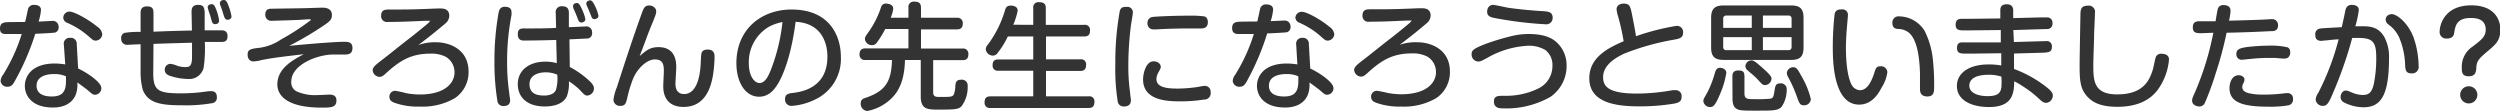
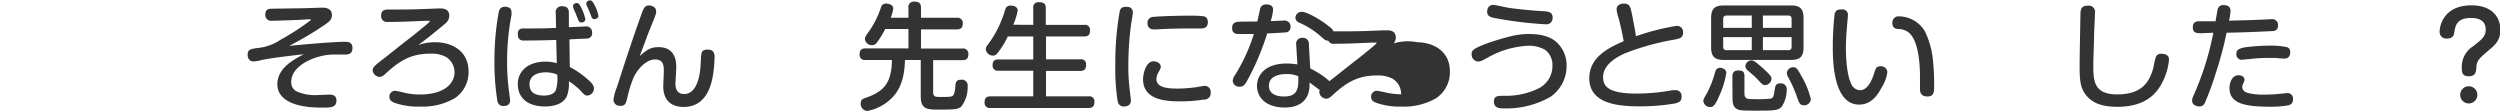
<svg xmlns="http://www.w3.org/2000/svg" width="430.68" height="19.12" viewBox="0 0 430.68 19.12">
  <defs>
    <style>.cls-1{fill:#333;}</style>
  </defs>
  <title>question-title</title>
  <g id="レイヤー_2" data-name="レイヤー 2">
    <g id="レイヤー_1-2" data-name="レイヤー 1">
-       <path class="cls-1" d="M2.5,14.06c-.34.6-.62.88-1.2.88a1.11,1.11,0,0,1-1.2-1,2,2,0,0,1,.44-1.08,29.93,29.93,0,0,0,3.2-7c-1.6,0-2.18,0-2.56,0S0,5.94,0,4.94s.62-1,.84-1.08,3.1-.06,3.5-.08c.08-.32.4-1.8.46-2.08A1,1,0,0,1,5.86.84c.2,0,1.2,0,1.2.88a8.22,8.22,0,0,1-.42,2L9,3.6a1,1,0,0,1,1.1,1,.92.92,0,0,1-.58,1c-.24.08-2.92.2-3.44.22A43.55,43.55,0,0,1,2.5,14.06ZM11,7.7A1,1,0,0,1,12.1,6.52,1,1,0,0,1,13.22,7.6l.24,4.2c1.58.74,4,2.36,4,3.38a1.12,1.12,0,0,1-1.1,1.14c-.36,0-.46-.1-1.36-.88,0,0-1.12-.84-1.68-1.24a4.81,4.81,0,0,1-.3,2.18c-.94,2.14-3.32,2.14-3.94,2.14-3.54,0-4.8-2-4.8-3.72,0-1.58,1.1-3.86,5.18-3.86a11.33,11.33,0,0,1,1.78.16Zm-1.7,5.06c-1.62,0-3,.56-3,2,0,1.86,2.12,1.86,2.66,1.86,2.46,0,2.44-1.68,2.4-3.48A4.86,4.86,0,0,0,9.34,12.76ZM16.76,4.6a1.8,1.8,0,0,1,.86,1.3A1.18,1.18,0,0,1,16.48,7c-.38,0-.52-.14-1.1-.64A14,14,0,0,0,11.6,3.94a1,1,0,0,1-.7-.88A1.06,1.06,0,0,1,12,2C12.74,2,15.14,3.26,16.76,4.6Z" />
-       <path class="cls-1" d="M26.4,12.6c0,3,.84,3.48,4.74,3.48a29.38,29.38,0,0,0,4.3-.3,7.45,7.45,0,0,1,.92-.08c.94,0,1,.68,1,1.06a.93.93,0,0,1-.72,1,26.64,26.64,0,0,1-5.22.38c-3.76,0-5.92-.38-6.82-2.66a11.46,11.46,0,0,1-.38-3l0-4.86c-.22,0-2.2.1-2.24.1a1,1,0,0,1-1.1-1.06.9.9,0,0,1,.58-1,15.31,15.31,0,0,1,2.76-.16V2.26c0-.46.06-1.16,1.1-1.16s1.12.54,1.12,1.16l0,3.2c3.16-.12,3.5-.14,6.62-.2,0-.5-.06-3.08-.06-3.14,0-.46,0-1.28,1.12-1.28.7,0,1.1.18,1.14,1.3,0,.5,0,2.64,0,3.08,1.76,0,2.42,0,2.78,0s1.16,0,1.16,1-.62,1-1.12,1l-2.8,0a22.7,22.7,0,0,1-.2,4.46A2.56,2.56,0,0,1,32.3,13.6a9.77,9.77,0,0,1-2.84-.48C29,13,28.38,12.74,28.38,12a1,1,0,0,1,.92-1,3.63,3.63,0,0,1,1.2.32,4.66,4.66,0,0,0,1.42.24c.72,0,1.14-.16,1.16-1.64,0-1,0-1.26,0-2.56-2.28.06-4.38.12-6.64.2ZM35.78,1.28c0-.5.54-.56.68-.56.38,0,.54.28.78.92a7.47,7.47,0,0,1,.5,1.92c0,.6-.62.6-.68.6a.52.52,0,0,1-.52-.36c-.08-.18-.3-1.06-.36-1.24A10.38,10.38,0,0,1,35.78,1.28ZM37.94.9a1.36,1.36,0,0,1-.06-.34c0-.46.48-.56.66-.56.4,0,.54.28.78.88a9.56,9.56,0,0,1,.56,1.92c0,.58-.6.6-.66.6a.52.52,0,0,1-.52-.34c-.1-.18-.34-1-.4-1.2S38,1,37.94.9Z" />
      <path class="cls-1" d="M59.24,7.2c.66,0,1.48,0,1.48,1.06S60,9.4,59.34,9.4c-.34,0-1.86,0-2.16,0-2.68.08-7,1.78-7,4.66a1.7,1.7,0,0,0,1,1.72,7.77,7.77,0,0,0,3.46.6c.34,0,1.82-.08,2.12-.08s1.2,0,1.2,1c0,1.22-.94,1.24-2.52,1.24-6,0-7.66-2.08-7.66-4,0-2.78,2.7-4.22,4.56-5.2-4,.46-5.4.64-7.26,1a6.08,6.08,0,0,1-1.42.24c-.52,0-1-.34-1-1.18s.48-1,2-1.16a8.58,8.58,0,0,0,3.72-1.42A40.76,40.76,0,0,0,53.6,3.42s-.16-.1-.32-.1-1.36.08-1.6.1c-1.88.08-4.66.16-4.88.16a1,1,0,0,1-1.1-1c0-1,.56-1.08,1.14-1.08l5.22-.08c.54,0,3-.1,3.5-.1s1.62.1,1.62,1.26c0,.66-.24,1-1.1,1.6A57.07,57.07,0,0,1,49.82,7.9C54.48,7.44,58.14,7.2,59.24,7.2Z" />
      <path class="cls-1" d="M75.12,7.28c2.24,0,5.6,1.16,5.6,5.06a5.37,5.37,0,0,1-2.38,4.58,11.07,11.07,0,0,1-6,1.44A11.9,11.9,0,0,1,68,17.72c-.42-.16-.92-.36-.92-1.08a1,1,0,0,1,1-1,17.62,17.62,0,0,1,1.84.4,12.78,12.78,0,0,0,2.38.24c4.46,0,6-2.06,6-3.8a3.08,3.08,0,0,0-1.48-2.68,5.3,5.3,0,0,0-2.6-.56c-3.2,0-5.12,1-7.68,3.34-.44.4-.72.66-1.16.66a1.24,1.24,0,0,1-1.18-1.14c0-.52.5-.9,1.3-1.54,2-1.52,2.3-1.84,5.56-4.36,1-.78,2.46-2,2.72-2.22a5.22,5.22,0,0,0,.34-.4l-.86,0c-2.22.1-4.22.2-6.44.2A1,1,0,0,1,65.66,2.7c0-1.06.78-1.06,1.4-1.06,3.46,0,3.94,0,8.32-.18l.48,0c.4,0,1.54,0,1.54,1.26a1.79,1.79,0,0,1-.72,1.36c-.54.46-2.44,2.06-4.62,3.68A8.42,8.42,0,0,1,75.12,7.28Z" />
      <path class="cls-1" d="M88.12,2.16a2.88,2.88,0,0,1,0,.42,41.48,41.48,0,0,0-.76,8,36.92,36.92,0,0,0,.38,5.52c0,.28.14.92.14,1.16,0,.74-.46,1-1.1,1a1,1,0,0,1-1.1-.92,41.12,41.12,0,0,1-.5-6.92,45.74,45.74,0,0,1,.74-8.36c.1-.36.26-1,1.34-.88C88,1.3,88.12,1.72,88.12,2.16Zm7.62.1a1,1,0,0,1,1.12-1.18c1.06,0,1.14.68,1.14,1.16l0,2.44c.34,0,2.8-.12,2.82-.12A1,1,0,0,1,102,5.64a.88.88,0,0,1-.82,1c-.14,0-2.68.12-3.08.14l.06,4.76a15.38,15.38,0,0,1,3.4,2.42c.58.54.76.92.76,1.26a1.23,1.23,0,0,1-1.12,1.24c-.42,0-.48-.08-1.4-1.06A12.44,12.44,0,0,0,98,14a6.16,6.16,0,0,1-.34,2.56c-.74,1.64-2.9,1.78-3.78,1.78-3.38,0-4.68-1.86-4.68-3.84,0-2.42,2-3.88,4.72-3.88a7.32,7.32,0,0,1,2,.26l-.1-4c-1.78.06-3.68.1-5.48.1C90,7,89.2,7,89.2,5.9s.72-1,1.4-1c1.72,0,3.68,0,5.2-.1ZM94,12.46c-.88,0-2.78.26-2.78,2.06s1.58,1.94,2.56,1.94c.54,0,1.66-.12,2-1A7,7,0,0,0,96,12.86,5.07,5.07,0,0,0,94,12.46Zm4.78-11.1a.73.73,0,0,1-.06-.3c0-.4.4-.54.66-.54s.48.22.72.76a7.94,7.94,0,0,1,.74,2c0,.52-.54.6-.7.6a.55.55,0,0,1-.46-.3c-.06-.1-.4-1-.48-1.2S98.8,1.5,98.76,1.36Zm2.3-.44A.72.72,0,0,1,101,.64c0-.44.46-.58.68-.58s.48.24.8.92a6.88,6.88,0,0,1,.62,1.74c0,.48-.54.58-.72.58a.6.6,0,0,1-.46-.3c0-.1-.36-.92-.42-1.1S101.12,1.06,101.06.92Z" />
      <path class="cls-1" d="M113.44,8.12c3,0,3.06,2.62,3.06,3.46,0,.44-.14,2.62-.14,2.82,0,.36,0,1.8,1.5,1.8,2.3,0,2.76-3.48,2.84-5.08s.1-1.9.22-2.14c.2-.42.78-.44,1-.44,1.18,0,1.18.88,1.18,1.36a23.44,23.44,0,0,1-.22,2.7c-.34,2.4-1.36,5.82-5.12,5.82-2.48,0-3.5-1.52-3.5-3.54,0-.42.1-2.26.1-2.64,0-1.14-.16-2-1.56-2s-3.1,1.64-3.8,3.48a21.37,21.37,0,0,0-.92,3.06c-.24,1-.34,1.46-1.22,1.46a1.09,1.09,0,0,1-1.18-1.06,8.44,8.44,0,0,1,.58-2.12c1.36-4.22,2.74-8.44,4.24-12.6.36-1,.54-1.52,1.34-1.52.52,0,1.2.36,1.2,1,0,.34,0,.46-.76,2.3-.12.28-.56,1.36-.84,2.12-.88,2.4-1,2.66-1.24,3.3C111.32,8.68,112,8.12,113.44,8.12Z" />
-       <path class="cls-1" d="M134.12,14.26c-.8,1.38-1.8,2.4-3.34,2.4-2.38,0-3.92-2.48-3.92-5.78,0-5.88,4.34-9.24,9.5-9.24,6.66,0,8.5,4.66,8.5,8.16a7.7,7.7,0,0,1-4,7.12,11,11,0,0,1-4.46,1.32,1.09,1.09,0,0,1-1.16-1.16c0-.88.62-1,1.44-1.08,1.5-.2,5.86-.9,5.86-6.24,0-2.64-1.22-5.8-5.48-6C136.28,9.84,134.84,13,134.12,14.26Zm-1.74-9.6A7.08,7.08,0,0,0,129,10.92c0,2.14.94,3.38,1.84,3.38s1.5-1,2.1-2.64a32.06,32.06,0,0,0,1.86-7.86A7.94,7.94,0,0,0,132.38,4.66Z" />
      <path class="cls-1" d="M156.5,3.06V1.34a.91.91,0,0,1,1-1.06c.8,0,1.16.26,1.16,1.06V3.06h6.2a.9.9,0,0,1,1,1c0,.88-.56,1-1,1h-6.2V8.36h7.16a.89.89,0,0,1,1,1c0,.74-.34,1-1,1h-5.06V15.9c0,.8.52.8,1.1.8,2,0,2.24,0,2.48-.48a4.75,4.75,0,0,0,.24-1.48c.06-.58.2-1,.94-1a1,1,0,0,1,1.18,1.12,5.44,5.44,0,0,1-1.1,3.5c-.56.5-1.32.52-3.92.52-1.82,0-3.06,0-3.06-2.24v-6.3H155.9c-.08,3.68-1.18,5.5-2.34,6.62a8.11,8.11,0,0,1-4.16,2.16,1.23,1.23,0,0,1-1.12-1.32c0-.66.42-.8.76-.92,3.34-1.12,4.54-2.66,4.62-6.54h-4.58a.89.89,0,0,1-1-1c0-.86.54-1,1-1h7.42V5h-4a16,16,0,0,1-1.4,2.28,1,1,0,0,1-.9.5A1.19,1.19,0,0,1,149,6.72c0-.32.08-.44.86-1.54a16,16,0,0,0,1.92-3.94.83.83,0,0,1,.9-.62c.28,0,1.2.12,1.2.88a6.16,6.16,0,0,1-.44,1.56Z" />
      <path class="cls-1" d="M178,4.28V1.38a.88.88,0,0,1,1-1c.9,0,1.16.34,1.16,1v2.9h6.62a.87.87,0,0,1,1,1c0,.86-.48,1-1,1H180.2v3.94h5.9a.86.86,0,0,1,1,1c0,.88-.54,1-1,1h-5.9v4.38h7.34a.85.85,0,0,1,1,.94c0,.7-.26,1.06-1,1.06H170.62a.88.88,0,0,1-1-1c0-.84.48-1,1-1H178V12.18h-6a.86.86,0,0,1-1-.94c0-.72.3-1,1-1h6V6.28h-4.38a14.21,14.21,0,0,1-1.76,2.84.94.94,0,0,1-.82.46,1.24,1.24,0,0,1-1.22-1.1,1.2,1.2,0,0,1,.32-.74,18.61,18.61,0,0,0,3-6c.14-.4.28-.78,1-.78.22,0,1.18.06,1.18.88a12,12,0,0,1-.76,2.42Z" />
      <path class="cls-1" d="M195.16,2.14c0,.34-.28,1.84-.32,2.16a55,55,0,0,0-.46,7,32.07,32.07,0,0,0,.3,4.62c0,.32.14,1.08.14,1.34,0,.54-.22,1.08-1.18,1.08a1,1,0,0,1-1.08-.82,34.83,34.83,0,0,1-.42-6.42,49.44,49.44,0,0,1,.78-9.26c.22-.66.7-.66,1.26-.66A.93.93,0,0,1,195.16,2.14Zm12.32,15a26,26,0,0,1-4.12.32c-2.18,0-6.44-.1-6.44-3.78,0-1,.48-3.12,1.82-3.12.58,0,1.22.36,1.22.92,0,.26,0,.28-.4,1a2.41,2.41,0,0,0-.34,1.12c0,1.46,1.76,1.66,3.68,1.66a23.4,23.4,0,0,0,2.7-.18c.3,0,1.58-.28,1.84-.28a1,1,0,0,1,1.12,1.08A1.11,1.11,0,0,1,207.48,17.16ZM206.9,4.9l-1.9,0c-1.94,0-4.16.06-5.68.16l-.52,0A1,1,0,0,1,197.68,4a1,1,0,0,1,.88-1.08c.38-.06,3.36-.22,6.32-.22a17.72,17.72,0,0,1,2.58.12c.3.08.62.36.62,1C208.08,4.8,207.36,4.9,206.9,4.9Z" />
      <path class="cls-1" d="M214.76,14.06c-.34.6-.62.88-1.2.88a1.11,1.11,0,0,1-1.2-1,2,2,0,0,1,.44-1.08,29.93,29.93,0,0,0,3.2-7c-1.6,0-2.18,0-2.56,0s-1.18,0-1.18-1,.62-1,.84-1.08,3.1-.06,3.5-.08c.08-.32.4-1.8.46-2.08a1,1,0,0,1,1.06-.86c.2,0,1.2,0,1.2.88a8.22,8.22,0,0,1-.42,2l2.32-.1a1,1,0,0,1,1.1,1,.92.92,0,0,1-.58,1c-.24.08-2.92.2-3.44.22A43.55,43.55,0,0,1,214.76,14.06ZM223.3,7.7a1,1,0,0,1,1.06-1.18,1,1,0,0,1,1.12,1.08l.24,4.2c1.58.74,4,2.36,4,3.38a1.12,1.12,0,0,1-1.1,1.14c-.36,0-.46-.1-1.36-.88,0,0-1.12-.84-1.68-1.24a4.81,4.81,0,0,1-.3,2.18c-.94,2.14-3.32,2.14-3.94,2.14-3.54,0-4.8-2-4.8-3.72,0-1.58,1.1-3.86,5.18-3.86a11.33,11.33,0,0,1,1.78.16Zm-1.7,5.06c-1.62,0-3,.56-3,2,0,1.86,2.12,1.86,2.66,1.86,2.46,0,2.44-1.68,2.4-3.48A4.86,4.86,0,0,0,221.6,12.76ZM229,4.6a1.8,1.8,0,0,1,.86,1.3A1.18,1.18,0,0,1,228.74,7c-.38,0-.52-.14-1.1-.64a14,14,0,0,0-3.78-2.44,1,1,0,0,1-.7-.88,1.06,1.06,0,0,1,1.12-1C225,2,227.4,3.26,229,4.6Z" />
-       <path class="cls-1" d="M244.18,7.28c2.24,0,5.6,1.16,5.6,5.06a5.37,5.37,0,0,1-2.38,4.58,11.07,11.07,0,0,1-6,1.44,11.9,11.9,0,0,1-4.28-.64c-.42-.16-.92-.36-.92-1.08a1,1,0,0,1,1-1A17.62,17.62,0,0,1,239,16a12.78,12.78,0,0,0,2.38.24c4.46,0,6-2.06,6-3.8a3.08,3.08,0,0,0-1.48-2.68,5.3,5.3,0,0,0-2.6-.56c-3.2,0-5.12,1-7.68,3.34-.44.4-.72.66-1.16.66a1.24,1.24,0,0,1-1.18-1.14c0-.52.5-.9,1.3-1.54,2-1.52,2.3-1.84,5.56-4.36,1-.78,2.46-2,2.72-2.22a5.22,5.22,0,0,0,.34-.4l-.86,0c-2.22.1-4.22.2-6.44.2a1,1,0,0,1-1.18-1.08c0-1.06.78-1.06,1.4-1.06,3.46,0,3.94,0,8.32-.18l.48,0c.4,0,1.54,0,1.54,1.26a1.79,1.79,0,0,1-.72,1.36c-.54.46-2.44,2.06-4.62,3.68A8.42,8.42,0,0,1,244.18,7.28Z" />
+       <path class="cls-1" d="M244.18,7.28c2.24,0,5.6,1.16,5.6,5.06a5.37,5.37,0,0,1-2.38,4.58,11.07,11.07,0,0,1-6,1.44,11.9,11.9,0,0,1-4.28-.64c-.42-.16-.92-.36-.92-1.08a1,1,0,0,1,1-1A17.62,17.62,0,0,1,239,16a12.78,12.78,0,0,0,2.38.24a3.08,3.08,0,0,0-1.48-2.68,5.3,5.3,0,0,0-2.6-.56c-3.2,0-5.12,1-7.68,3.34-.44.4-.72.66-1.16.66a1.24,1.24,0,0,1-1.18-1.14c0-.52.5-.9,1.3-1.54,2-1.52,2.3-1.84,5.56-4.36,1-.78,2.46-2,2.72-2.22a5.22,5.22,0,0,0,.34-.4l-.86,0c-2.22.1-4.22.2-6.44.2a1,1,0,0,1-1.18-1.08c0-1.06.78-1.06,1.4-1.06,3.46,0,3.94,0,8.32-.18l.48,0c.4,0,1.54,0,1.54,1.26a1.79,1.79,0,0,1-.72,1.36c-.54.46-2.44,2.06-4.62,3.68A8.42,8.42,0,0,1,244.18,7.28Z" />
      <path class="cls-1" d="M267.14,16.66a15.31,15.31,0,0,1-8.38,2c-.32,0-1.4,0-1.4-1.16,0-1,.68-1,1.8-1a12.69,12.69,0,0,0,5.78-1.22,4.29,4.29,0,0,0,2.5-3.94A3.23,3.23,0,0,0,266.2,8.6a5.55,5.55,0,0,0-2.94-.72,15.64,15.64,0,0,0-7,2.06c-.88.48-1.18.66-1.62.66a1.19,1.19,0,0,1-1.12-1.26c0-.62.22-.92,2.36-1.76a42.34,42.34,0,0,1,4.58-1.38,12.34,12.34,0,0,1,2.92-.34c3.18,0,4.4,1,5.06,1.7a5.35,5.35,0,0,1,1.44,3.62A6.46,6.46,0,0,1,267.14,16.66ZM257.16.84c.44,0,2.3.44,2.68.5,1.78.26,4.2.48,5.9.58.92.06,1.74.1,1.74,1.14a1.19,1.19,0,0,1-.38.88,1.18,1.18,0,0,1-.9.24,66.15,66.15,0,0,1-8.74-1.08c-.58-.12-1.42-.28-1.24-1.32A1,1,0,0,1,257.16.84Z" />
      <path class="cls-1" d="M288.79,4.46a1.06,1.06,0,0,1,1.16,1.16c0,.94-.68,1.06-1.72,1.24a43.12,43.12,0,0,0-8.38,2.36c-1.3.6-3.68,1.88-3.68,4.06,0,1.68,1,2.84,5.86,2.84a35.23,35.23,0,0,0,6.1-.58,3.23,3.23,0,0,1,.44,0,1,1,0,0,1,1.12,1.12c0,.86-.52,1-1.12,1.16a35.39,35.39,0,0,1-6.14.5c-3.7,0-8.64-.46-8.64-4.84,0-3.76,3.56-5.34,5.92-6.38a40.44,40.44,0,0,0-.94-4.22,6,6,0,0,1-.28-1.26c0-.84.82-1,1.24-1,1,0,1.14.48,1.42,1.88.16.82.6,3,.68,3.74A40.8,40.8,0,0,1,288.79,4.46Z" />
      <path class="cls-1" d="M297.4,12.54a15,15,0,0,1-1.1,3.7c-.84,2-1.18,2.2-1.72,2.2a1.15,1.15,0,0,1-1.14-1.06c0-.26.08-.38.72-1.52a17,17,0,0,0,1.26-3.28c.12-.4.28-.9.88-.9S297.4,12.06,297.4,12.54Zm13.3-4.36c0,1.6-.64,2.14-2.14,2.14H296.94c-1.44,0-2.16-.48-2.16-2.14V3.08c0-1.64.7-2.14,2.16-2.14h11.62c1.5,0,2.14.54,2.14,2.14ZM301.78,4.8V2.68h-4.36a.5.5,0,0,0-.56.56V4.8Zm0,1.6h-4.92V8.08a.5.5,0,0,0,.56.56h4.36Zm-3.34,6.8c0-.5.12-1.06,1-1.06s1.08.26,1.08,1.06v2.88c0,1,.5,1,1.82,1A22.6,22.6,0,0,0,305,17c.52-.12.56-.46.72-1.5.12-.72.2-1.14,1-1.14a1,1,0,0,1,1.08,1.14,5.2,5.2,0,0,1-.88,2.9c-.62.64-1.34.66-4.14.66-2.52,0-3.1,0-3.62-.32-.7-.42-.7-1.32-.7-2Zm4.88-1.78c1.82,1.58,1.86,1.86,1.86,2.14a1.17,1.17,0,0,1-1.1,1.1c-.38,0-.5-.12-1.18-.86s-1-.94-1.74-1.6a1.06,1.06,0,0,1-.48-.8,1.08,1.08,0,0,1,1-1C302.1,10.38,302.46,10.68,303.32,11.42Zm.38-6.62h4.94V3.24a.5.5,0,0,0-.56-.56H303.7Zm0,1.6V8.64h4.38a.5.5,0,0,0,.56-.56V6.4Zm6.62,6.68a14.46,14.46,0,0,1,1.64,4,1.14,1.14,0,0,1-1.2,1.06c-.7,0-.82-.4-1.28-1.7a22.67,22.67,0,0,0-1.38-3.06,1.75,1.75,0,0,1-.28-.8,1.1,1.1,0,0,1,1.08-1C309.48,11.6,309.64,11.84,310.32,13.08Z" />
      <path class="cls-1" d="M318.34,2.68c0,.24-.1,1.26-.12,1.46-.08,1-.22,2.54-.22,4.1,0,.66,0,4.7,1.06,6.5a1.72,1.72,0,0,0,1.36.8c1.2,0,1.94-1.36,2.44-2.9.28-.9.4-1.22,1.08-1.22a1.08,1.08,0,0,1,1.2,1,6.47,6.47,0,0,1-1,2.68c-.6,1.16-1.72,2.92-3.86,2.92-4.54,0-4.54-7.86-4.54-9.9a49.2,49.2,0,0,1,.32-5.74c.2-.74.76-.76,1.24-.76A.93.93,0,0,1,318.34,2.68Zm12.42,12.74c0-.44,0-2.4,0-2.78-.08-2.68-.46-5.9-2-7.08A3,3,0,0,0,327.18,5C326.62,5,326,4.9,326,3.92a1.07,1.07,0,0,1,1.22-1.1,5.25,5.25,0,0,1,4.34,2.5A14.18,14.18,0,0,1,333,10.46a39.92,39.92,0,0,1,.2,4.32c0,1,0,1.84-1.18,1.84S330.76,15.74,330.76,15.42Z" />
-       <path class="cls-1" d="M346.94,7.24l5.54-.16a.88.88,0,0,1,1,1c0,.92-.6.94-1.52,1l-5,.14,0,2.66a20.56,20.56,0,0,1,5.76,3.26c.92.74.92,1.1.92,1.32a1.25,1.25,0,0,1-1.14,1.26c-.48,0-.78-.28-1.38-.84a17.86,17.86,0,0,0-2.62-2A13.55,13.55,0,0,0,347,14c-.06,1.94-.16,4.44-4.36,4.44-2.82,0-5.52-1.06-5.52-3.64,0-2.16,2-3.7,5.46-3.7a11.87,11.87,0,0,1,2.18.18l0-2.1c-1.62,0-4.2.06-5.82.06-1.2,0-1.8,0-1.8-1s.72-.94,1-.94c1.82,0,4.72,0,6.54,0l0-2.12c-1,0-5.1.06-6,.06-1.16,0-1.78,0-1.78-1s.72-1,1.18-1l1.1,0c.86,0,4.64-.06,5.42-.06l0-1.44c0-.76.46-1,1.1-1s1.1.28,1.12,1l0,1.38,4.68-.12,1.08,0a.9.9,0,0,1,1,1,.89.89,0,0,1-1,1l-5.74.18Zm-4.36,5.64c-.82,0-3.32.1-3.32,1.88,0,1.24,1.46,1.8,3.14,1.8s2.24-.48,2.38-1.52a10.81,10.81,0,0,0,0-1.84A6.82,6.82,0,0,0,342.58,12.88Z" />
      <path class="cls-1" d="M360.9,2.24c0,.56-.12,3-.14,3.46,0,1.32-.14,4.26-.14,5.4,0,2.7,0,5.16,4.1,5.16,4.52,0,5.58-2.4,6.18-4.36.1-.34.38-1.92.54-2.2a1,1,0,0,1,.92-.44c.36,0,1.3.08,1.3,1A10.43,10.43,0,0,1,372,15.06c-1.6,2.5-4.32,3.34-7.24,3.34s-4.64-.78-5.72-2.48c-.76-1.2-.78-2.8-.78-4.74,0-1.38.12-7.38.14-8.62,0-1,.16-1.58,1.28-1.58A1.07,1.07,0,0,1,360.9,2.24Z" />
      <path class="cls-1" d="M379.34,5.72c-.9,0-1.58,0-1.58-1,0-.84.46-1.06,1.12-1.06h2.8c.28-1.7.32-1.88.38-2.1a.92.92,0,0,1,1-.68c.82,0,1.2.36,1.2,1A9.62,9.62,0,0,1,384,3.56c2.44-.06,3.44-.08,5.78-.18.24,0,1.32-.08,1.54-.08a1,1,0,0,1,1.12,1.06c0,1-.76,1-1.14,1-3.94.2-5.88.24-7.72.28a61.72,61.72,0,0,1-1.88,7,47.29,47.29,0,0,1-1.88,5.12,1,1,0,0,1-.94.58c-.4,0-1.24-.22-1.24-1,0-.22,0-.4.42-1.28a49.14,49.14,0,0,0,2.4-6.82q.48-1.8.84-3.6Zm14.92,12.42a17.84,17.84,0,0,1-3.42.24c-4.74,0-6.76-.84-6.76-3.22,0-.92.44-2.2,1.58-2.2.4,0,1,.22,1,.76a1.17,1.17,0,0,1-.16.56,1.48,1.48,0,0,0-.22.7c0,.66.54.94,1.24,1.1a11,11,0,0,0,2.42.22,27.81,27.81,0,0,0,2.84-.14c.94-.1,1.06-.12,1.24-.12a.92.92,0,0,1,1,1A1,1,0,0,1,394.26,18.14Zm-.12-8.2a1.34,1.34,0,0,1-.68.16c-.18,0-1-.08-1.52-.12-.3,0-.54,0-1,0a28.66,28.66,0,0,0-2.94.14l-1.82.18a.93.93,0,0,1-.92-1c0-.78.52-1,1.84-1.2a36.3,36.3,0,0,1,4.16-.24,11.94,11.94,0,0,1,2.84.3c.44.24.44.62.44,1A1.09,1.09,0,0,1,394.14,9.94Z" />
-       <path class="cls-1" d="M404,2c.08-.42.22-1.16,1.14-1.16.32,0,1.22.06,1.22.9a17.77,17.77,0,0,1-.6,2.78l1.14,0c1.52,0,2.8.16,3.8,1.76a7.15,7.15,0,0,1,.86,3.78c0,6.5-1.48,8.42-4.4,8.42a7.51,7.51,0,0,1-3.36-.84,1,1,0,0,1-.58-.92c0-.5.32-1.12.9-1.12.26,0,.38.06,1.34.46a4.91,4.91,0,0,0,1.58.3c1.06,0,1.54-.44,1.88-1.8a21.79,21.79,0,0,0,.44-4.6c0-2.5-.44-3.42-2.92-3.42-.42,0-1,0-1.22,0A69.67,69.67,0,0,1,401.48,17c-.48,1-.8,1.24-1.3,1.24a1.23,1.23,0,0,1-1.26-1.06,2.38,2.38,0,0,1,.46-1.2,44.06,44.06,0,0,0,3.5-9.2c-.34,0-1.32.08-2.06.18-.4,0-.76.08-.9.08-1,0-1.06-.64-1.06-1.06a.94.94,0,0,1,.84-1.06c.38-.06.8-.08,3.72-.24C403.78,3.08,403.8,3,404,2Zm7.94.42c1,0,2.82,1.46,3.82,3.94a15.57,15.57,0,0,1,.9,5,1.12,1.12,0,0,1-1.24,1.28c-1,0-1-.66-1.08-1.24a13.25,13.25,0,0,0-1-4.88,5.6,5.6,0,0,0-1.88-2.3,1.1,1.1,0,0,1-.48-.84.94.94,0,0,1,.38-.74A1,1,0,0,1,411.92,2.46Z" />
      <path class="cls-1" d="M425.3,13.14c-1.2,0-1.2-.76-1.2-1.46A4.15,4.15,0,0,1,426,8c1.5-1.16,2.22-1.7,2.22-2.9,0-1.92-1.8-2-2.58-2-2.46,0-2.66,1.38-2.86,2.62-.06.42-.3.92-1.26.92a1.12,1.12,0,0,1-1.24-1.16c0-1.24.86-4.56,5.46-4.56,3.8,0,5,2.26,5,4.18s-.88,2.62-2.14,3.68c-1.58,1.34-2,1.74-2,3.08C426.5,12.34,426.5,13.14,425.3,13.14Zm1.48,3.2a1.48,1.48,0,1,1-1.48-1.48A1.48,1.48,0,0,1,426.78,16.34Z" />
    </g>
  </g>
</svg>